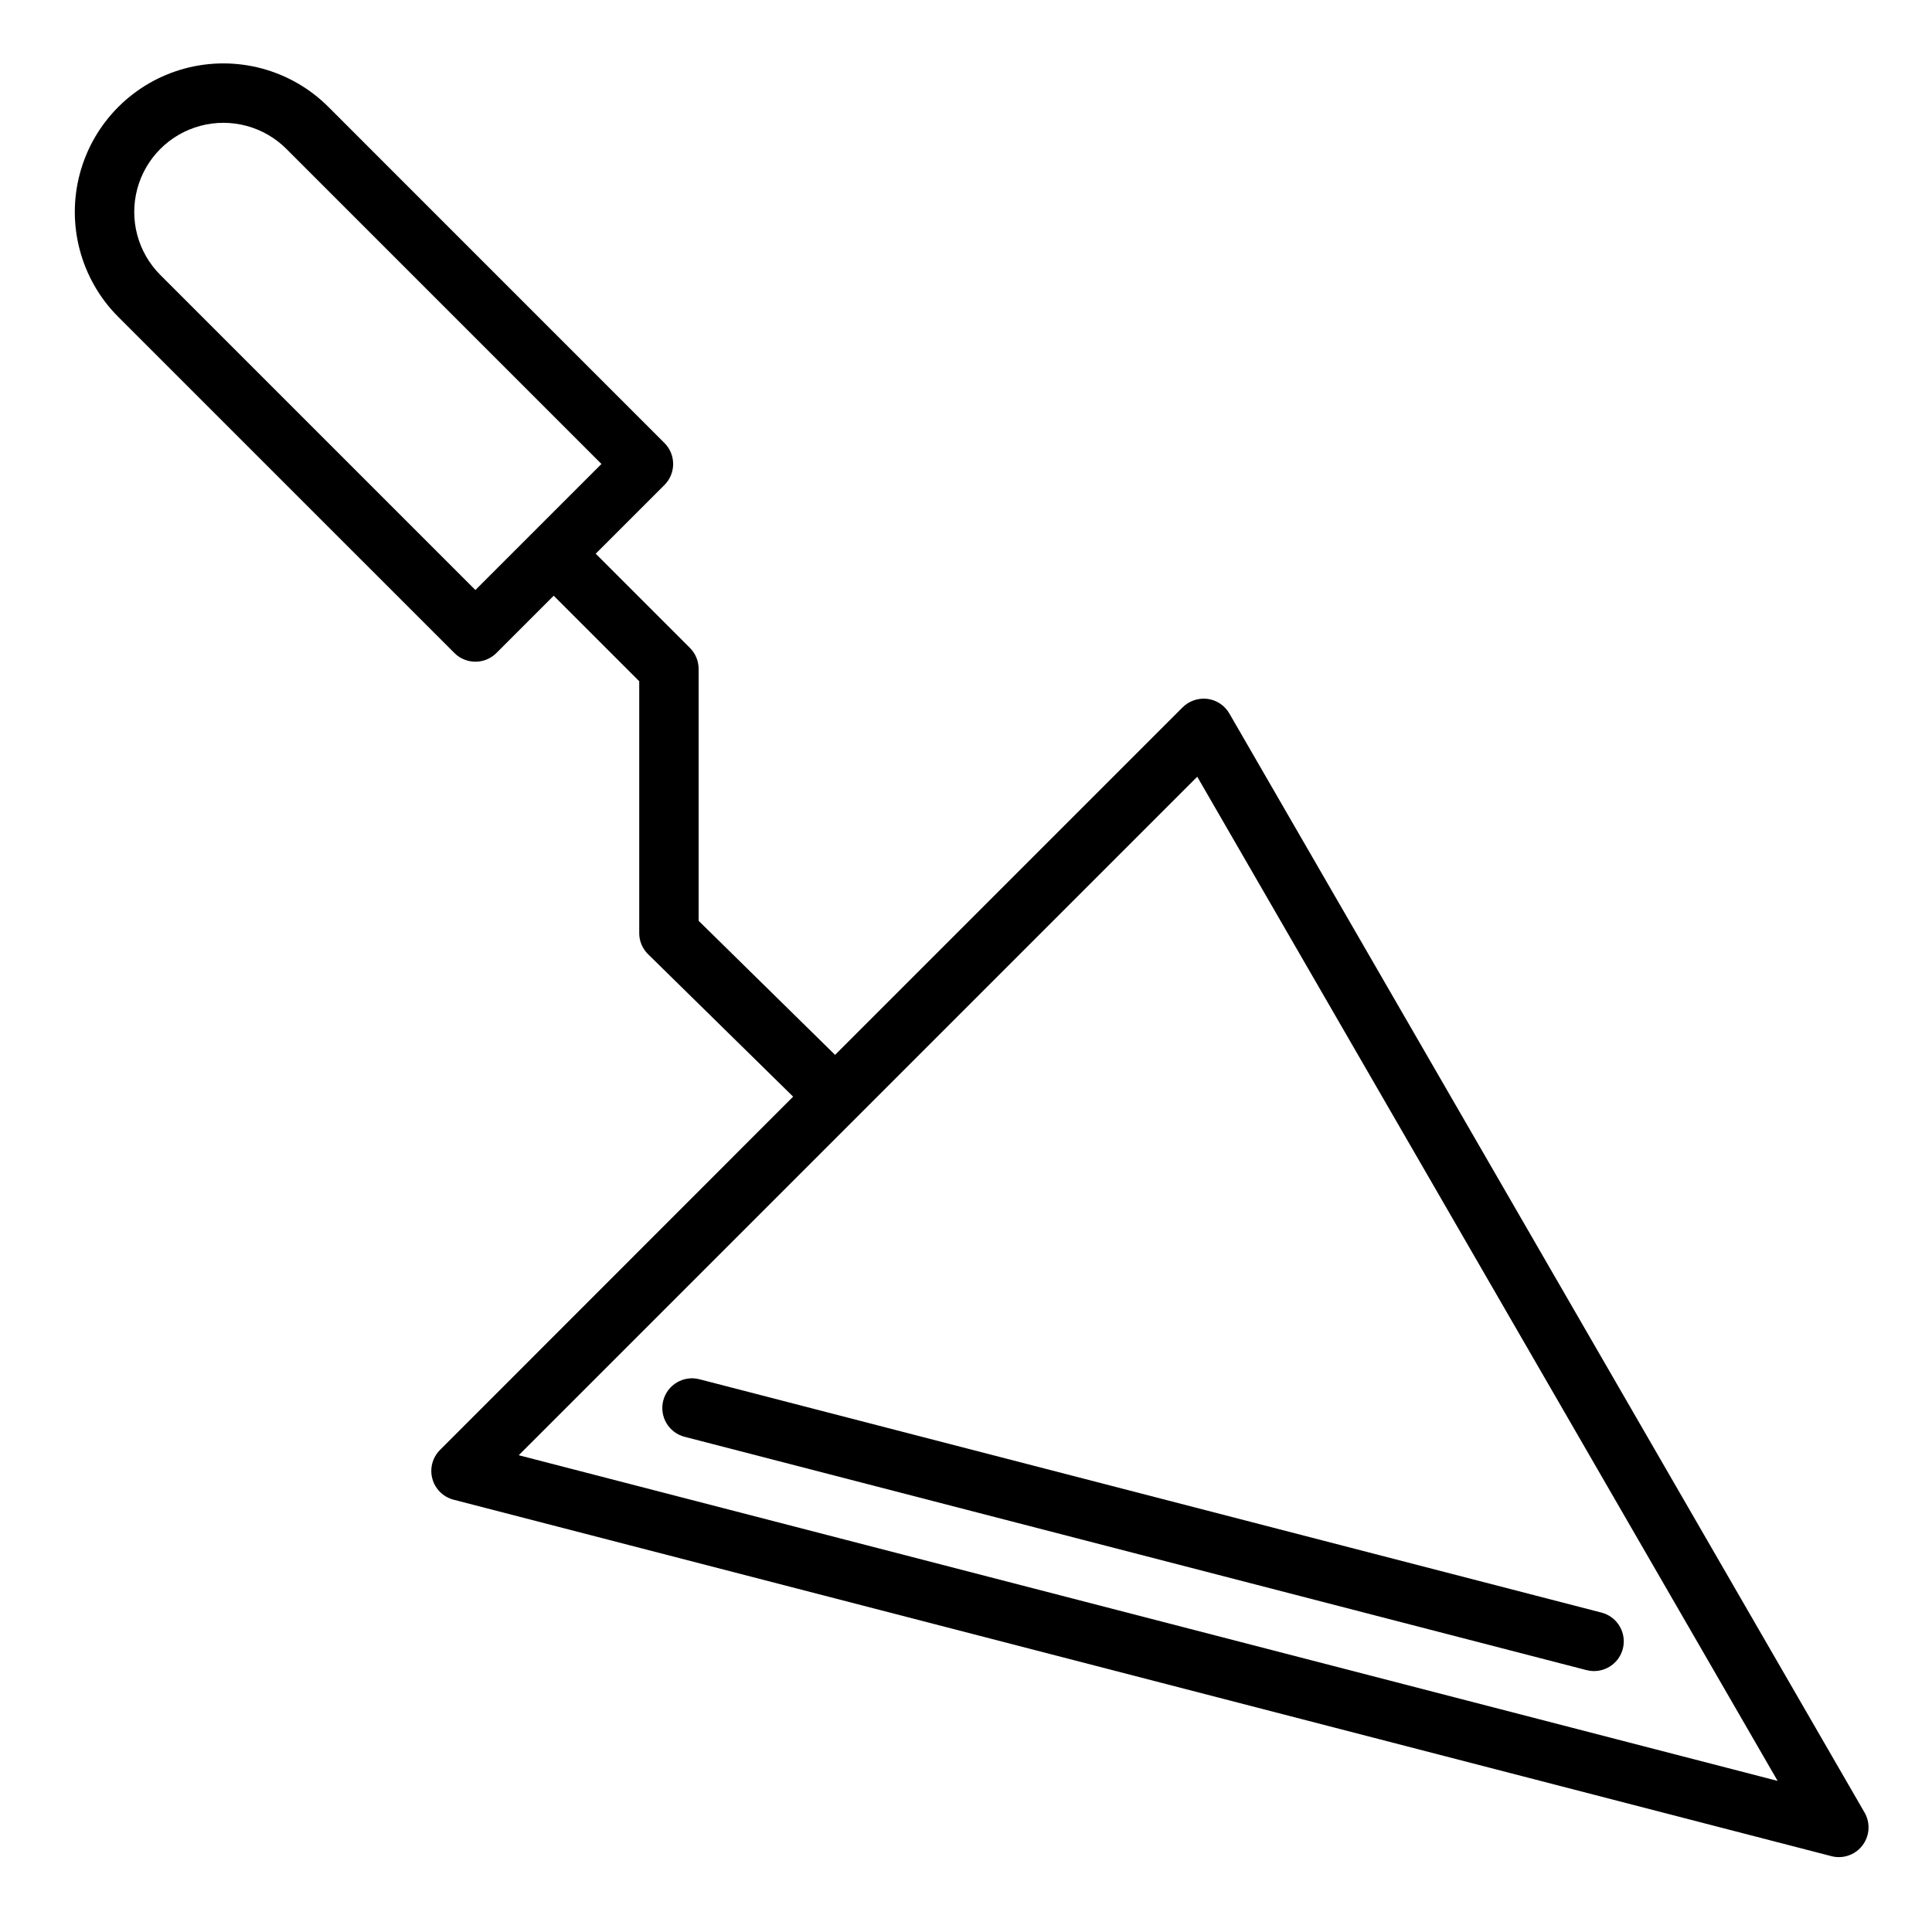
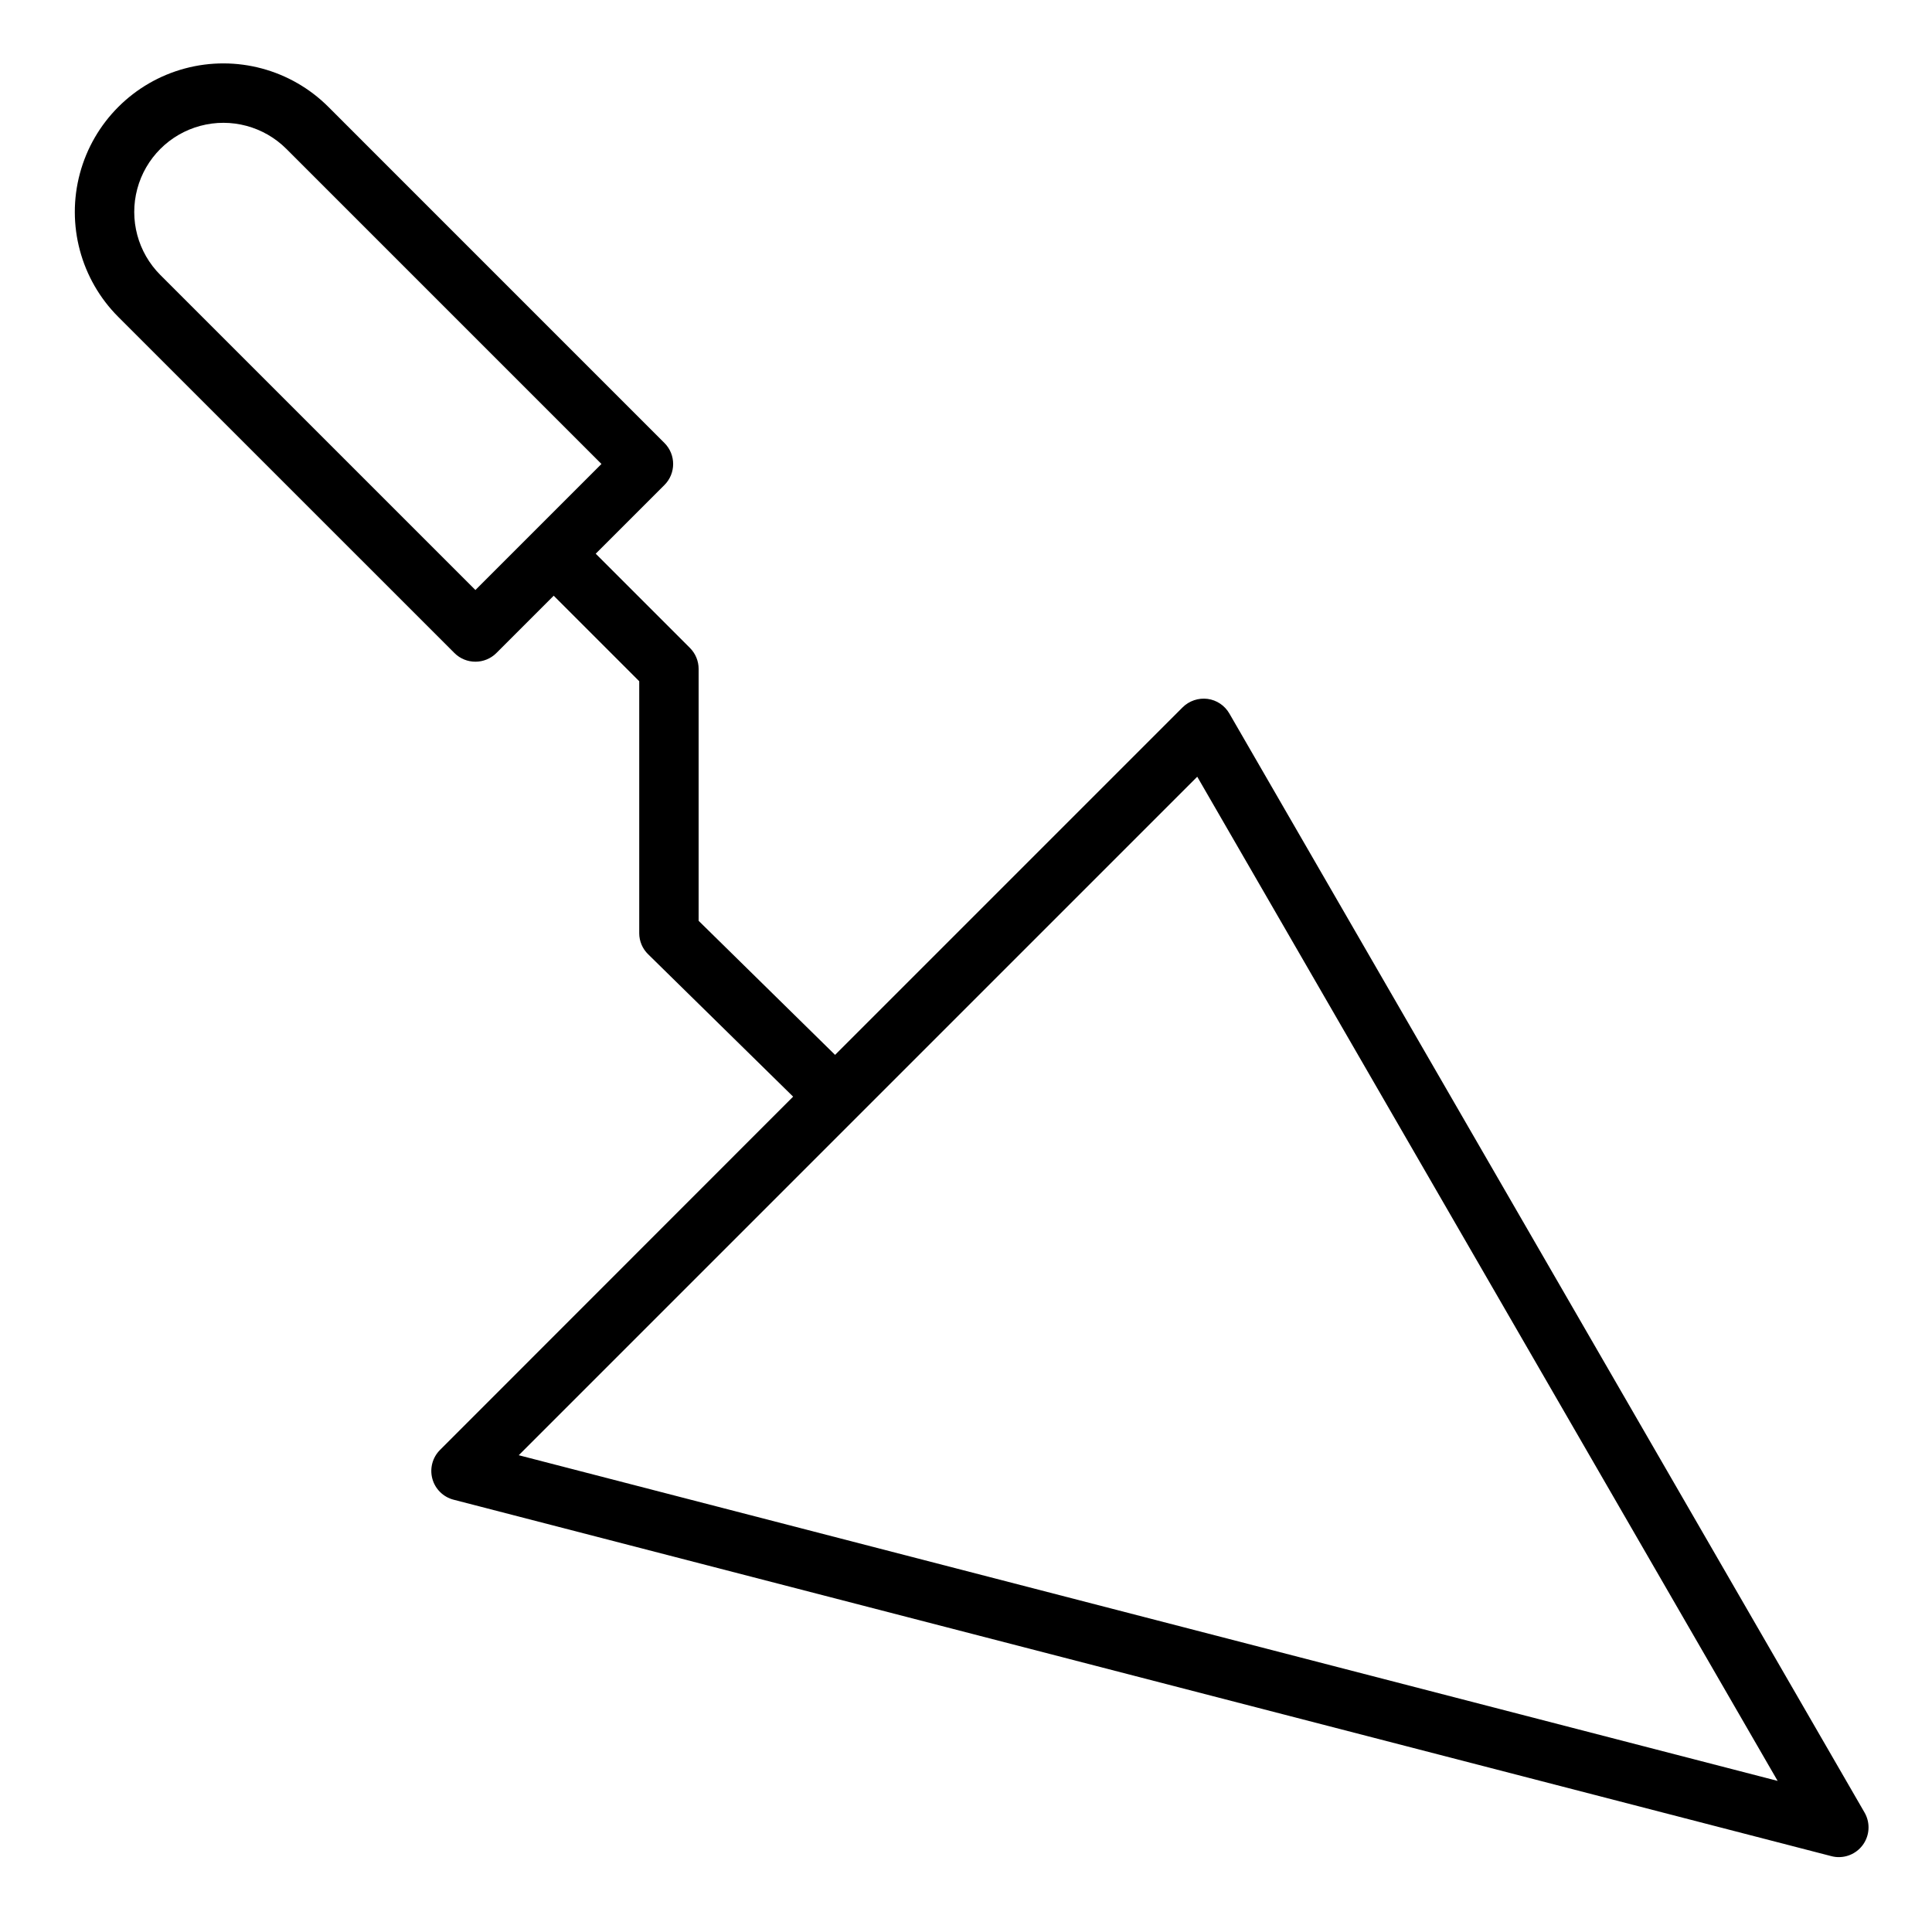
<svg xmlns="http://www.w3.org/2000/svg" fill="#000000" width="800px" height="800px" version="1.1" viewBox="144 144 512 512">
  <g>
    <path d="m638.13 624.35-168.34-291.27c-1.223-2.121-3.367-3.555-5.793-3.871-2.426-0.301-4.856 0.523-6.59 2.242l-92.102 92.102-36.16-35.527v-66.754c0-2.086-0.828-4.09-2.305-5.566l-24.969-24.969 18.215-18.207c3.074-3.074 3.074-8.059 0-11.133l-89.055-89.062c-9.945-9.945-24.438-13.828-38.023-10.191-13.582 3.641-24.195 14.25-27.836 27.832s0.242 28.078 10.188 38.023l89.062 89.055c3.074 3.074 8.059 3.074 11.133 0l15.184-15.184 22.664 22.664v66.801c0.008 2.094 0.859 4.098 2.363 5.559l38.422 37.73-93.582 93.629c-1.996 1.996-2.769 4.91-2.027 7.637 0.742 2.723 2.891 4.84 5.625 5.547l365.14 94.465c0.645 0.172 1.309 0.254 1.973 0.254 2.812-0.004 5.41-1.504 6.812-3.941 1.406-2.434 1.402-5.434 0-7.867zm-368.14-323.99-83.5-83.492c-5.965-5.969-8.293-14.664-6.109-22.816 2.184-8.152 8.551-14.516 16.703-16.699 8.152-2.184 16.852 0.148 22.816 6.113l83.492 83.492zm11.484 229.29 179.81-179.81 153.81 266.12z" />
-     <path d="m319.77 515.17c-0.523 2.019-0.223 4.164 0.836 5.965 1.059 1.801 2.789 3.106 4.809 3.629l239.06 61.844c0.645 0.16 1.309 0.242 1.977 0.242 3.961-0.004 7.301-2.949 7.801-6.879s-2-7.617-5.832-8.613l-239.06-61.84c-4.207-1.086-8.5 1.441-9.59 5.652z" />
  </g>
</svg>